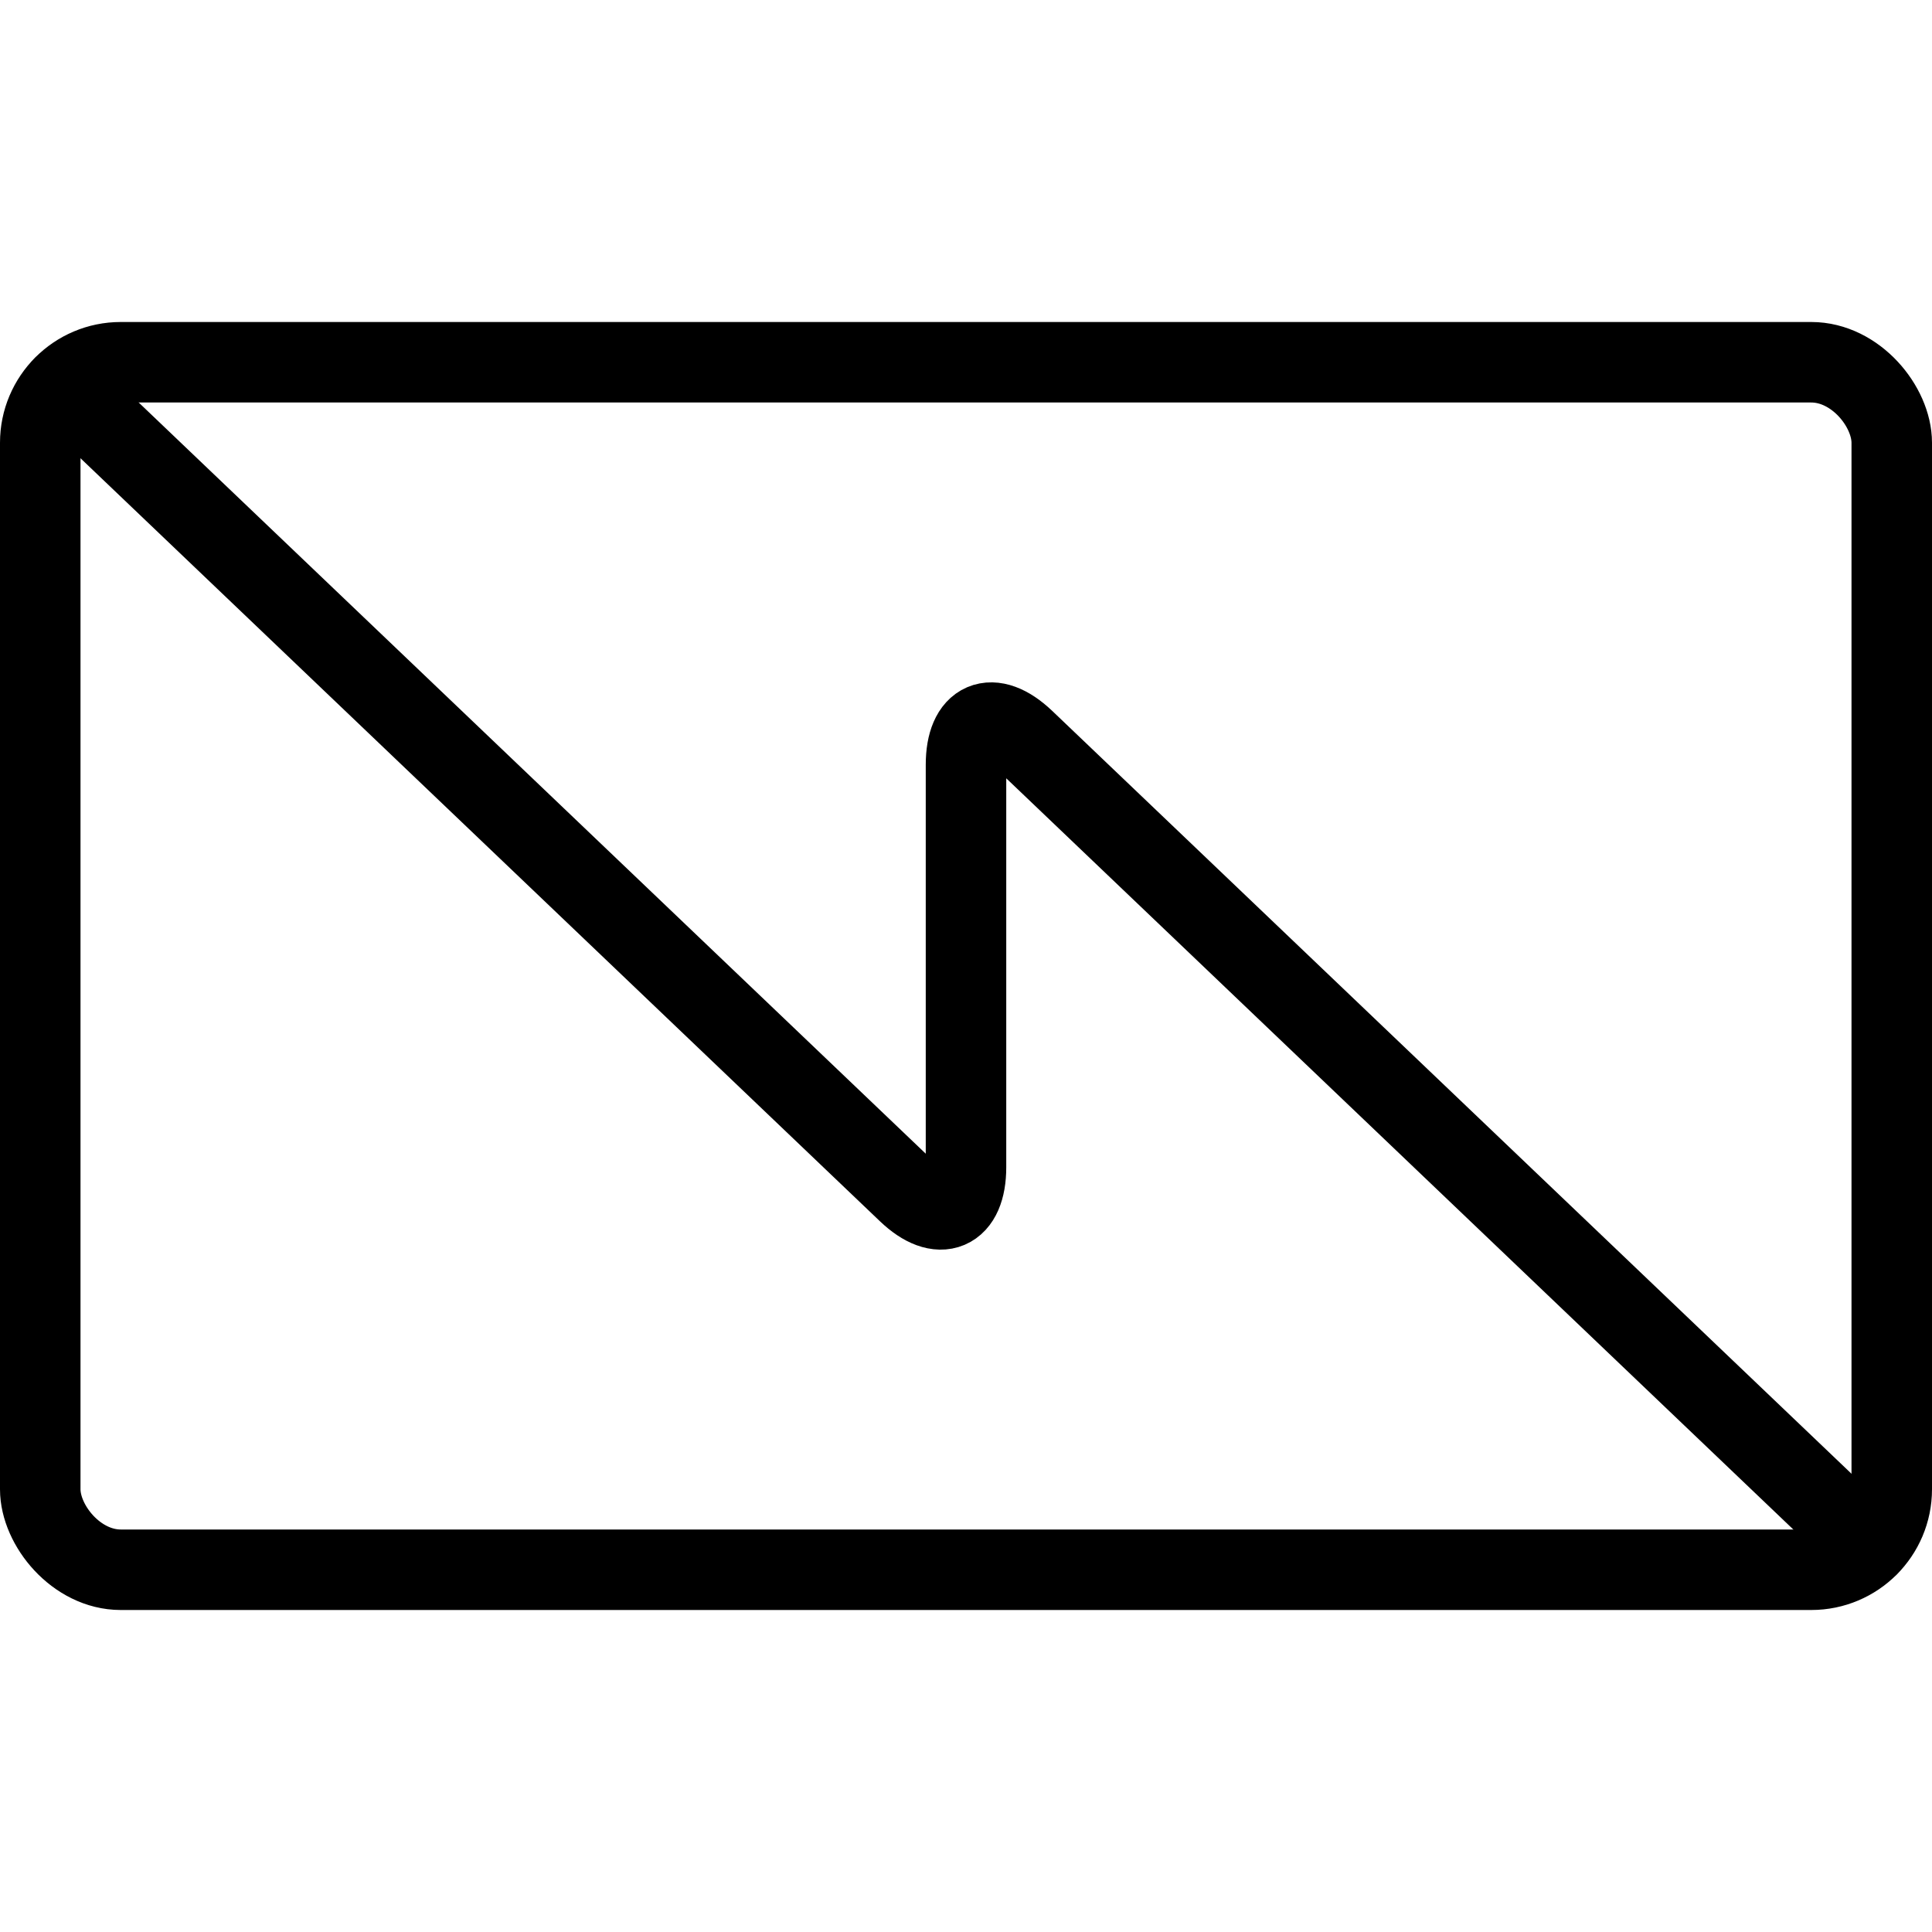
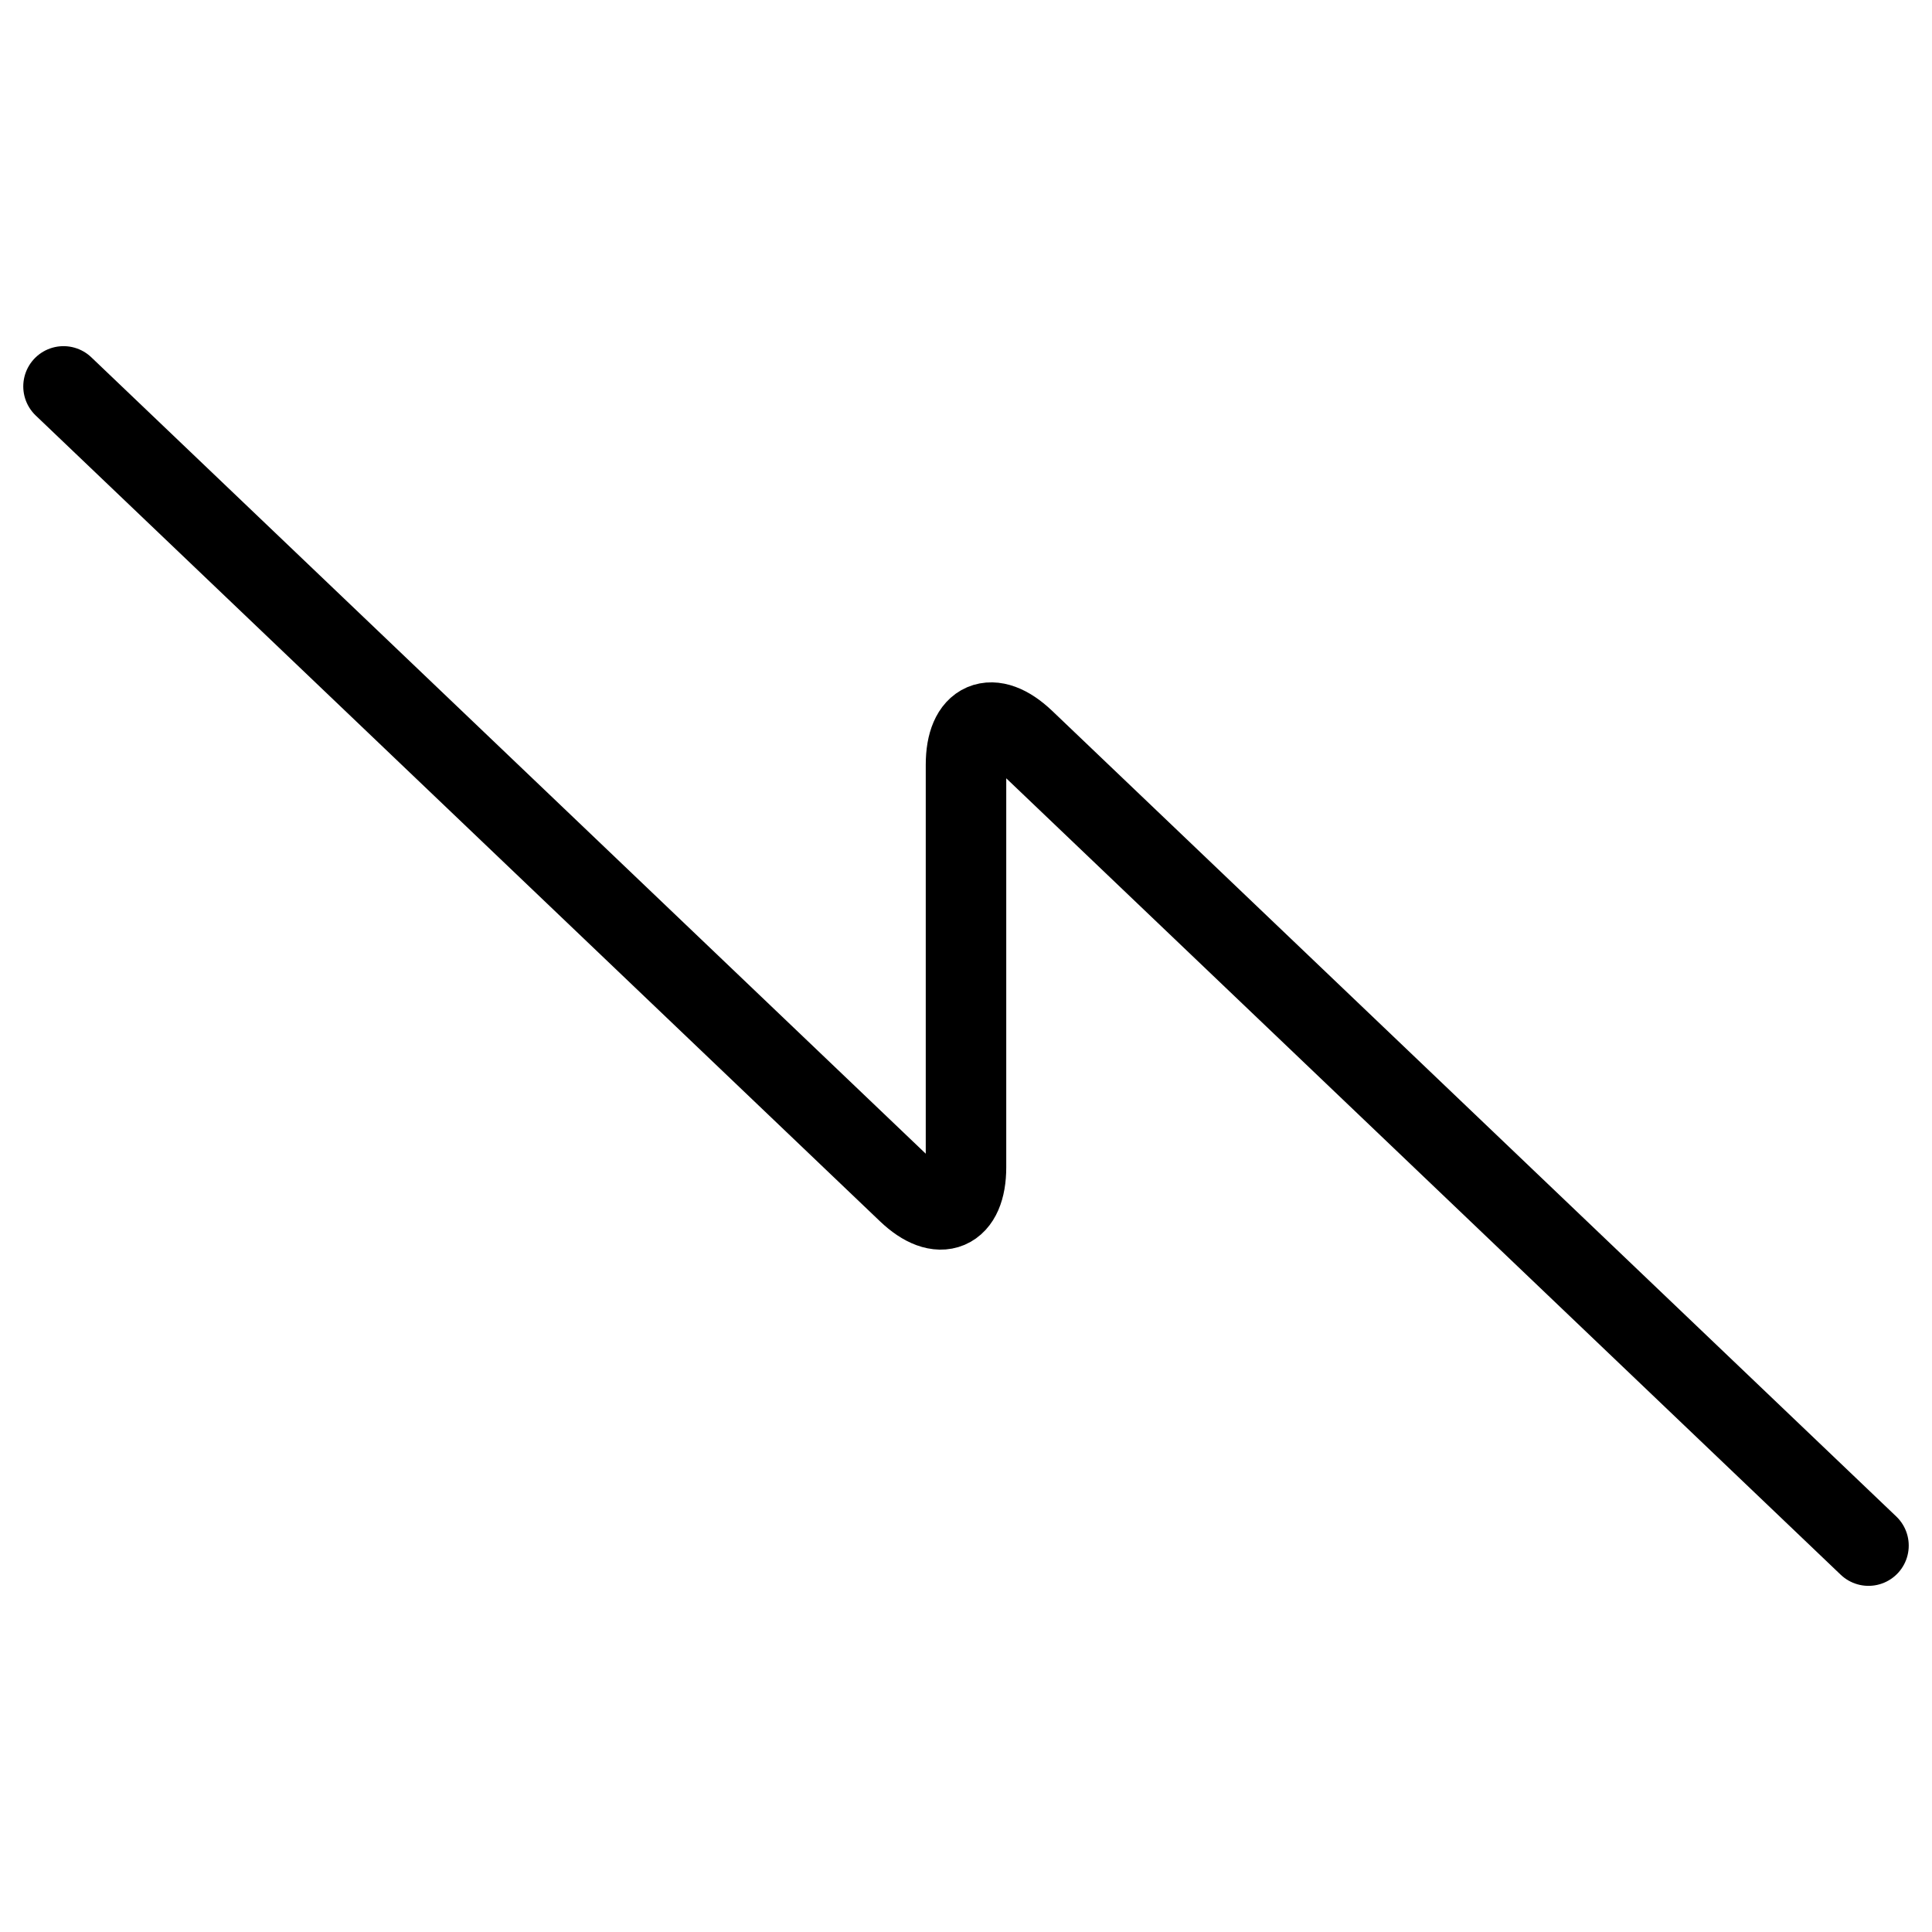
<svg xmlns="http://www.w3.org/2000/svg" viewBox="0 0 24 24">
  <g transform="matrix(1,0,0,1,0,0)">
    <defs>
      <style>.a{fill:none;stroke:#000000;stroke-linecap:round;stroke-linejoin:round;}</style>
    </defs>
    <title>army-symbol-signals</title>
-     <rect class="a" x="0.5" y="4.5" width="23" height="15" rx="1" ry="1" />
    <path class="a" d="M23.211,19.2,12.723,9.19c-.4-.379-.723-.24-.723.31v5c0,.55-.326.689-.723.31L.789,4.8" />
  </g>
</svg>